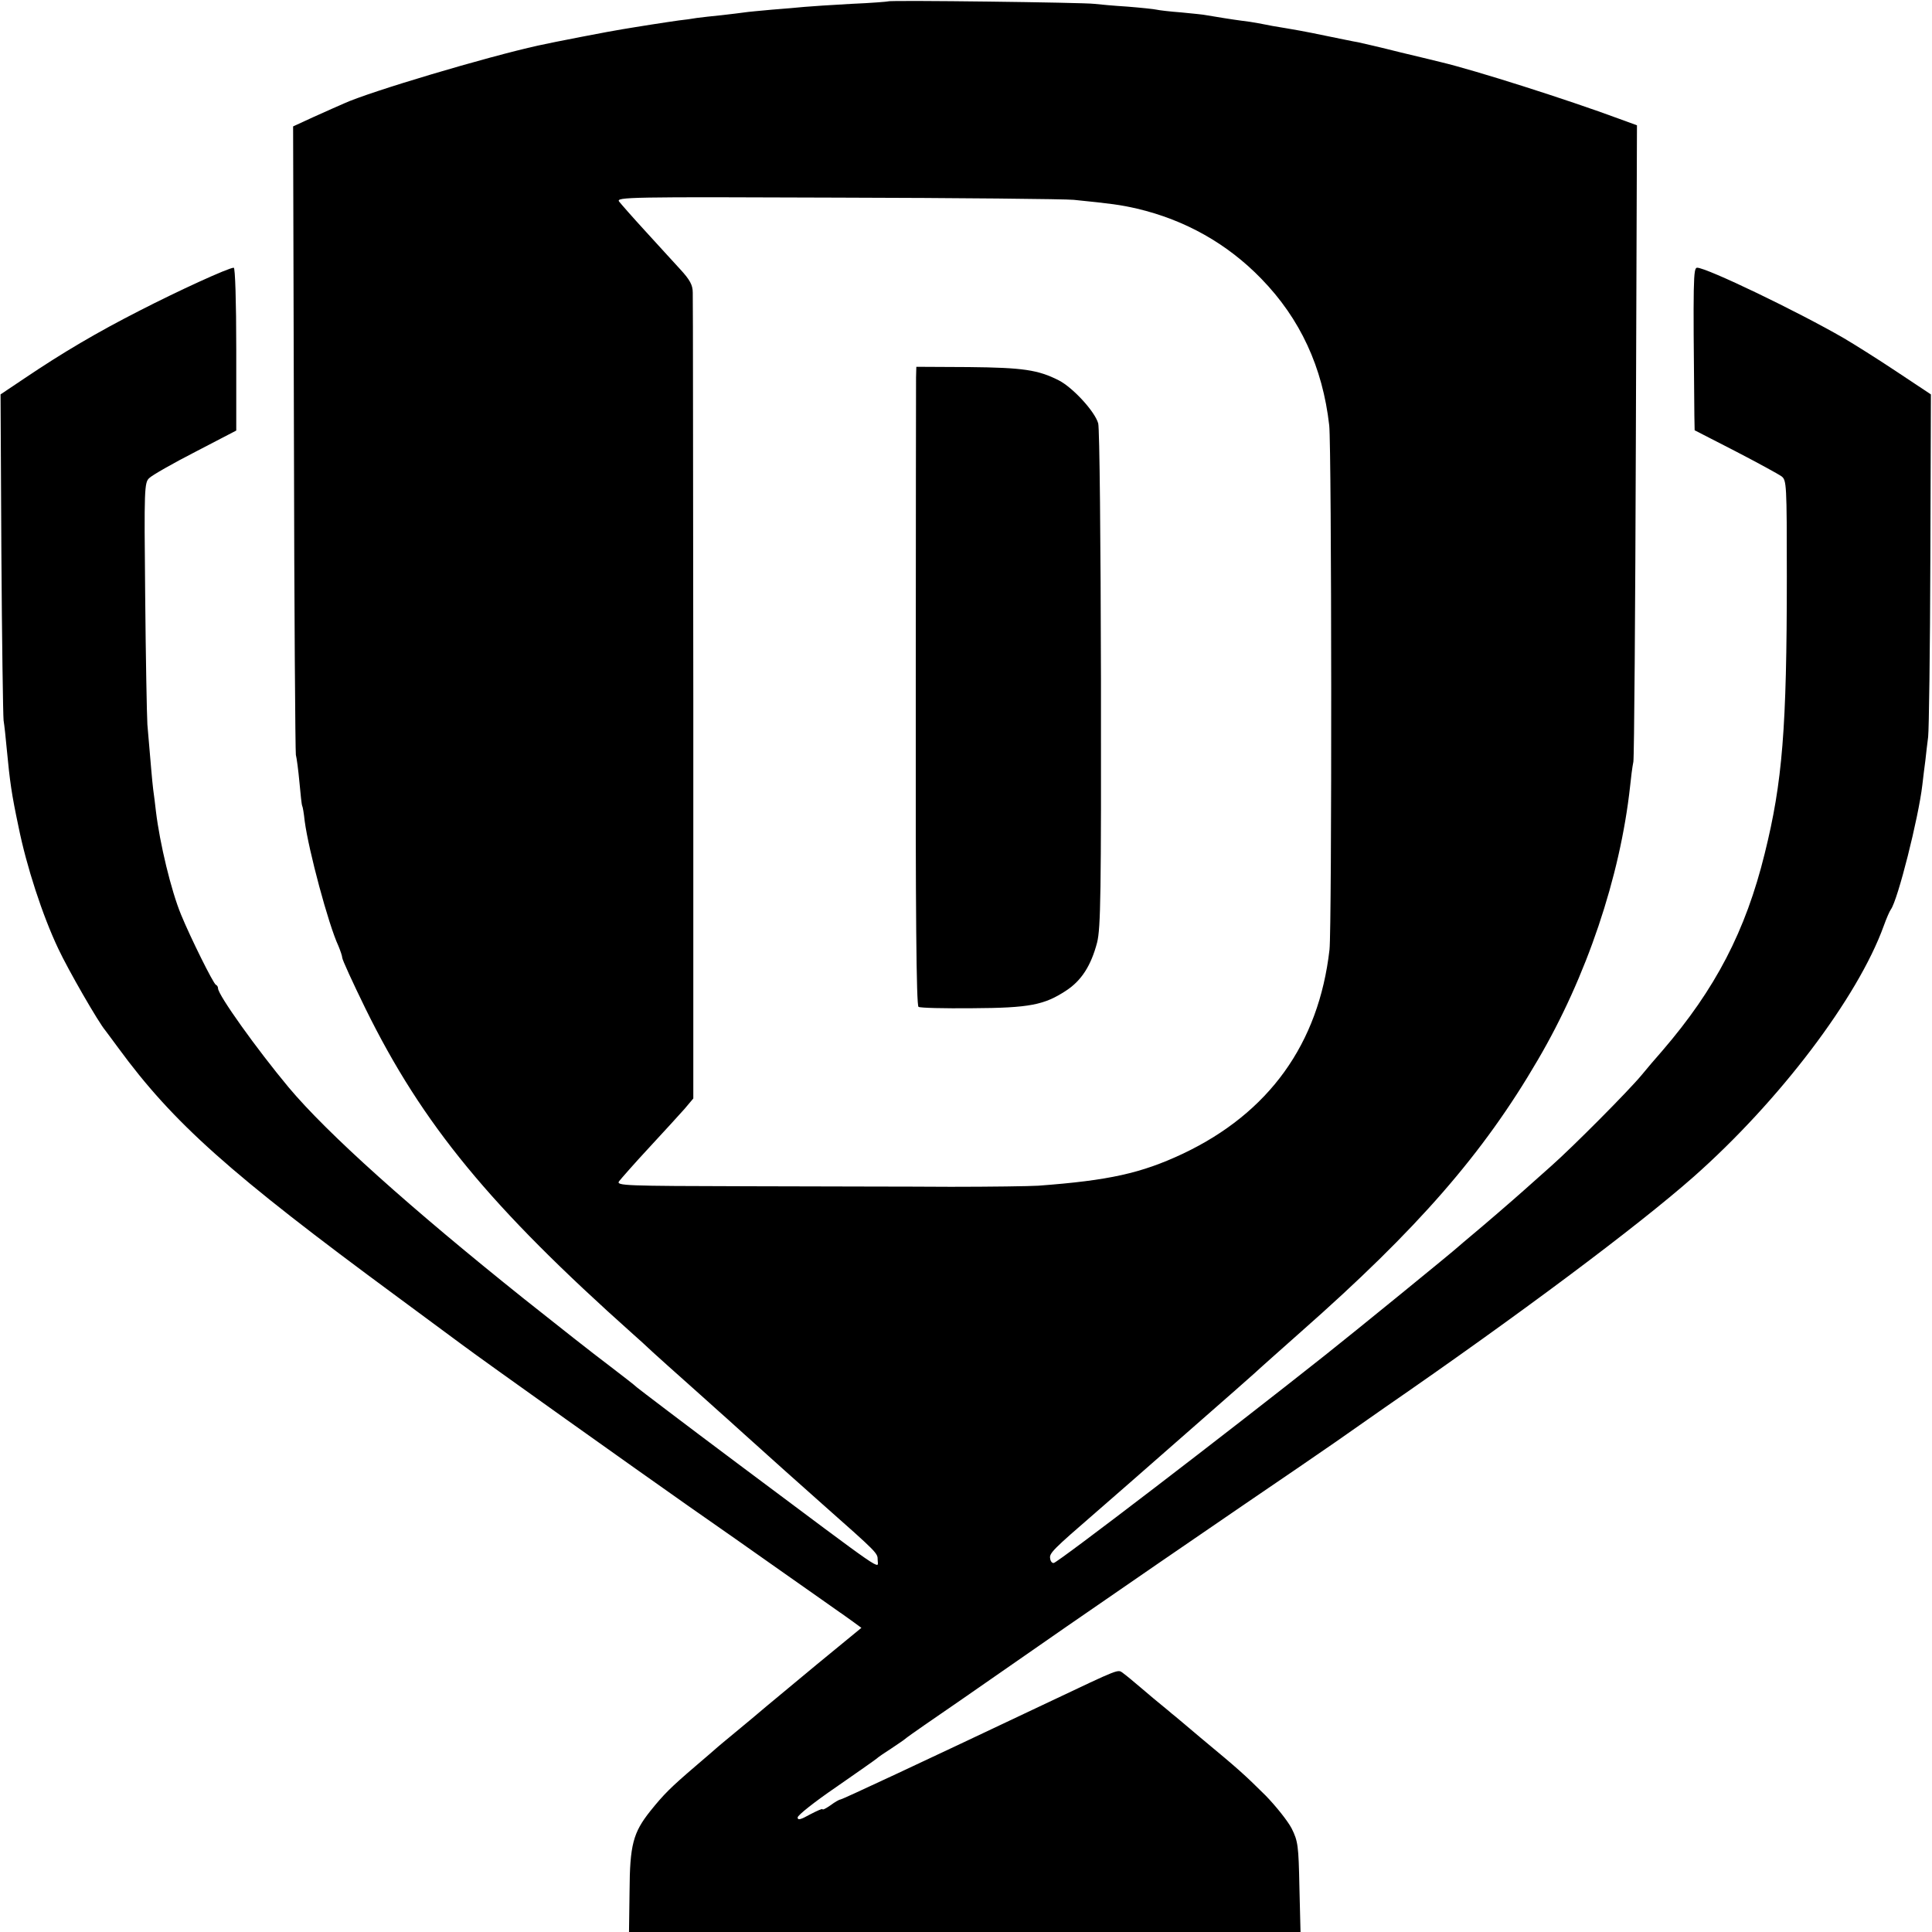
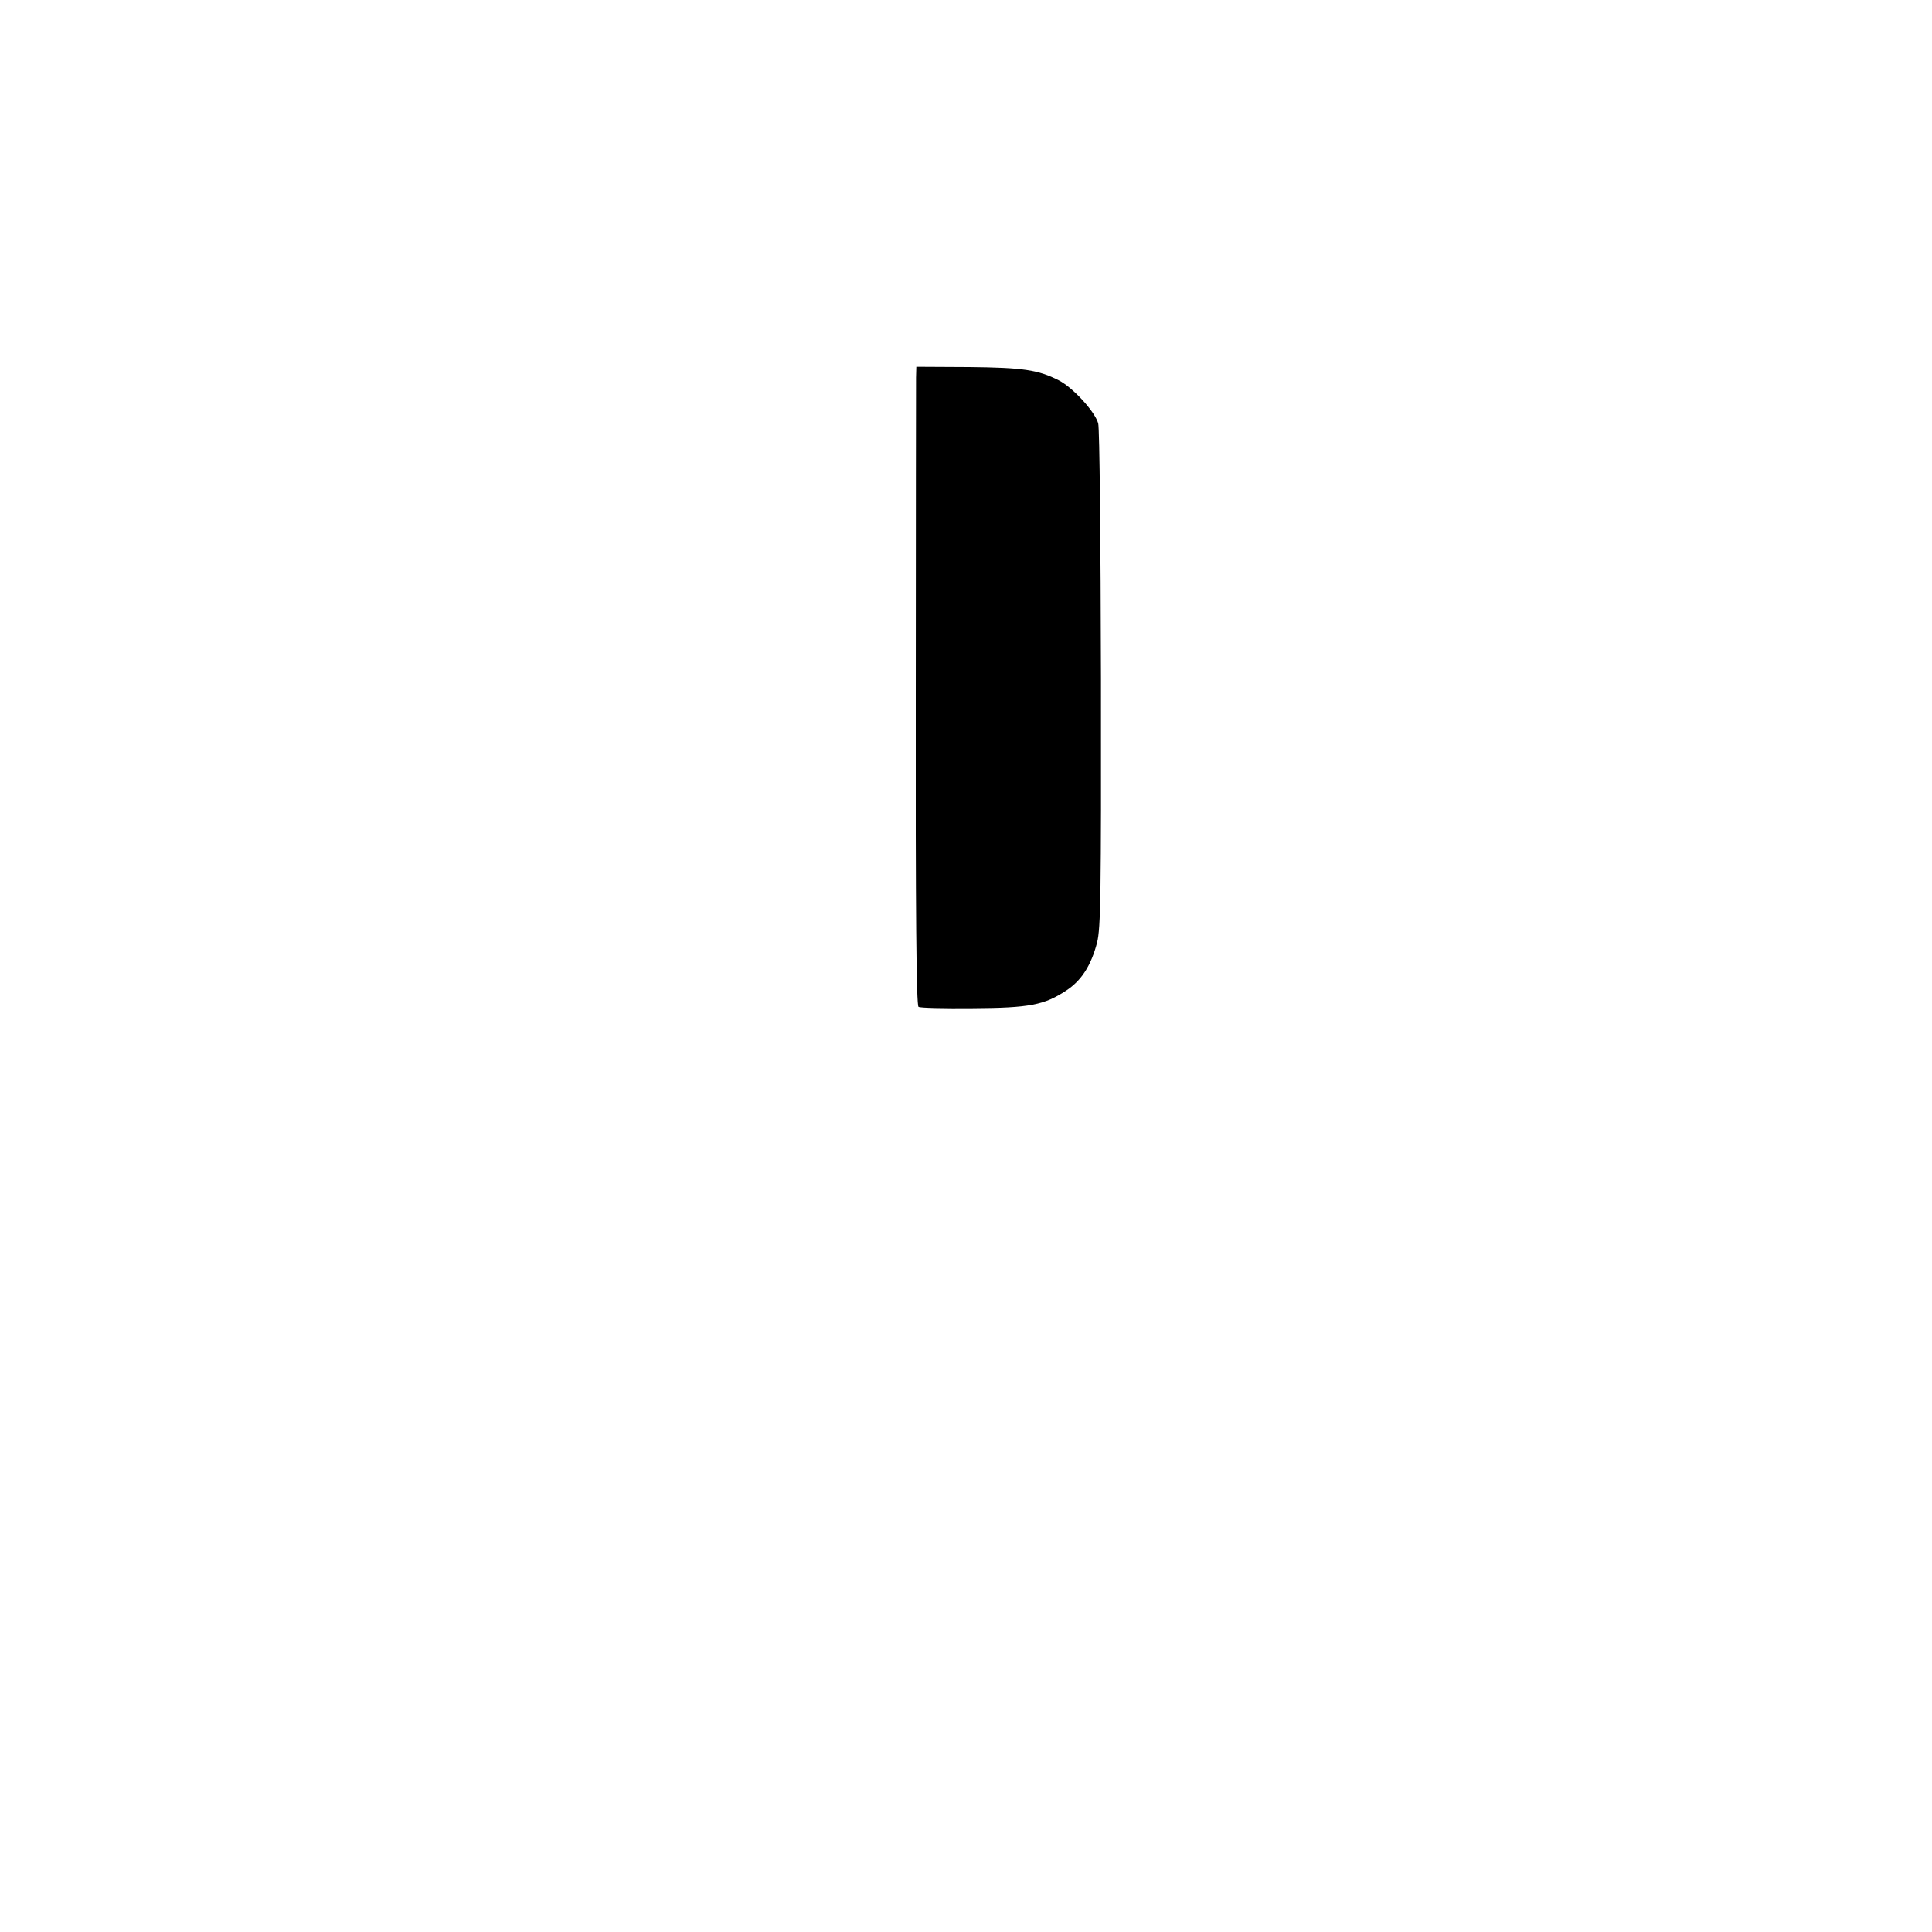
<svg xmlns="http://www.w3.org/2000/svg" version="1.0" width="700pt" height="700pt" viewBox="0 0 700 700" preserveAspectRatio="xMidYMid meet">
  <g transform="translate(0,700) scale(0.1,-0.1)" fill="#000000" stroke="none">
-     <path d="M3218 6995 c-2 -1 -62 -6 -134 -9 -72 -4 -149 -9 -170 -11 -22 -2 -74 -7 -117 -10 -43 -4 -88 -8 -100 -10 -12 -2 -49 -6 -82 -10 -33 -3 -73 -8 -90 -10 -16 -3 -46 -7 -65 -9 -19 -3 -64 -9 -100 -15 -36 -6 -83 -13 -105 -17 -34 -5 -257 -48 -305 -59 -186 -41 -610 -167 -704 -210 -17 -7 -65 -29 -108 -48 l-76 -35 3 -1128 c1 -621 5 -1138 7 -1149 3 -11 9 -56 13 -100 4 -44 8 -82 10 -85 2 -3 6 -27 9 -55 14 -106 86 -375 122 -452 7 -17 14 -37 14 -43 0 -7 38 -90 84 -184 207 -421 453 -719 972 -1182 16 -14 47 -42 69 -63 22 -20 83 -75 135 -121 52 -47 100 -89 106 -95 6 -5 46 -41 89 -80 43 -38 83 -75 89 -80 6 -6 94 -84 196 -175 200 -177 200 -177 200 -202 0 -33 47 -65 -507 349 -194 145 -358 270 -365 276 -7 7 -51 41 -98 77 -69 52 -179 139 -310 243 -414 331 -714 600 -854 767 -115 138 -256 335 -256 359 0 5 -3 11 -8 13 -9 4 -92 171 -126 254 -36 87 -77 258 -91 374 -3 25 -7 61 -10 80 -4 33 -8 83 -21 235 -2 33 -6 244 -8 468 -4 388 -3 409 15 425 10 10 85 53 167 95 l148 77 0 295 c0 174 -4 295 -9 295 -19 0 -204 -85 -342 -156 -153 -78 -277 -151 -415 -244 l-88 -59 3 -573 c2 -315 6 -589 8 -608 3 -19 8 -64 11 -99 12 -126 18 -168 43 -286 29 -144 87 -322 144 -442 36 -77 146 -268 171 -297 5 -6 25 -34 46 -62 200 -273 404 -455 1012 -903 107 -79 211 -156 230 -170 73 -55 658 -471 822 -586 95 -66 253 -177 352 -247 100 -70 189 -133 199 -140 11 -7 32 -23 48 -34 l30 -22 -162 -133 c-89 -74 -171 -142 -183 -152 -34 -29 -58 -49 -116 -97 -30 -25 -57 -47 -60 -50 -3 -3 -39 -34 -80 -69 -91 -78 -115 -102 -164 -163 -62 -78 -74 -122 -75 -290 l-2 -148 1216 0 1217 0 -4 163 c-3 149 -5 166 -28 212 -14 27 -57 81 -95 120 -77 76 -93 91 -234 208 -51 43 -98 83 -105 88 -6 5 -22 19 -36 30 -14 11 -47 39 -74 62 -27 23 -57 48 -67 55 -20 14 -5 20 -269 -105 -475 -225 -749 -353 -755 -353 -4 0 -20 -9 -36 -21 -16 -11 -29 -18 -29 -14 0 3 -20 -6 -45 -19 -34 -19 -45 -22 -45 -11 0 8 62 57 138 109 75 52 142 99 148 104 5 5 30 22 55 38 24 16 46 31 49 34 3 3 34 25 70 50 83 57 88 60 515 357 198 137 482 332 630 433 149 101 303 207 342 234 40 28 121 85 180 126 487 336 916 657 1119 836 310 274 595 649 689 909 10 28 22 55 26 60 25 34 100 331 114 451 3 27 8 67 11 89 2 22 7 60 10 85 3 25 7 314 8 643 l2 598 -125 83 c-69 46 -155 100 -191 121 -164 95 -496 255 -531 255 -14 0 -15 -41 -10 -537 l1 -52 148 -76 c81 -42 156 -83 167 -91 18 -14 19 -28 19 -362 0 -553 -16 -746 -80 -1004 -69 -281 -179 -492 -371 -715 -23 -26 -57 -66 -75 -88 -47 -57 -251 -262 -328 -330 -36 -32 -81 -72 -100 -89 -38 -34 -147 -128 -194 -167 -16 -13 -34 -29 -40 -34 -19 -18 -386 -317 -486 -396 -353 -280 -964 -748 -982 -752 -6 -1 -12 6 -13 16 -4 19 9 32 165 167 52 45 109 95 125 109 17 15 122 107 235 206 113 99 210 184 216 190 8 8 105 94 168 150 422 372 660 645 858 985 176 300 298 662 334 990 3 30 8 71 12 90 3 19 7 546 9 1170 l4 1136 -63 23 c-189 70 -522 176 -648 206 -8 2 -73 18 -145 35 -71 18 -141 34 -155 37 -14 2 -65 13 -115 23 -81 17 -111 22 -195 36 -14 3 -37 7 -52 10 -15 3 -42 7 -60 9 -31 4 -93 14 -128 20 -8 2 -49 6 -90 10 -41 3 -82 8 -90 10 -8 2 -55 7 -105 11 -49 3 -103 8 -120 10 -35 5 -742 14 -747 9z m672 -719 c138 -14 169 -18 230 -32 174 -41 327 -127 450 -254 141 -145 222 -320 246 -531 9 -80 10 -1823 1 -1900 -39 -341 -219 -591 -531 -739 -151 -71 -268 -97 -524 -116 -31 -2 -174 -4 -317 -4 -143 1 -475 1 -737 2 -446 1 -476 2 -465 18 7 9 55 64 108 121 53 57 111 121 129 141 l32 38 0 1442 c-1 794 -1 1459 -2 1478 0 27 -10 46 -46 85 -25 28 -83 90 -127 139 -45 49 -87 97 -94 106 -11 16 37 17 790 14 441 -1 827 -5 857 -8z" />
    <path d="M3319 5633 c0 -21 -1 -541 -1 -1156 -1 -775 2 -1121 10 -1125 5 -4 93 -6 195 -5 208 1 261 12 340 64 55 36 90 90 112 174 13 52 15 173 14 955 -1 497 -5 909 -10 926 -12 43 -92 130 -143 156 -75 38 -129 46 -326 48 l-190 1 -1 -38z" />
  </g>
</svg>